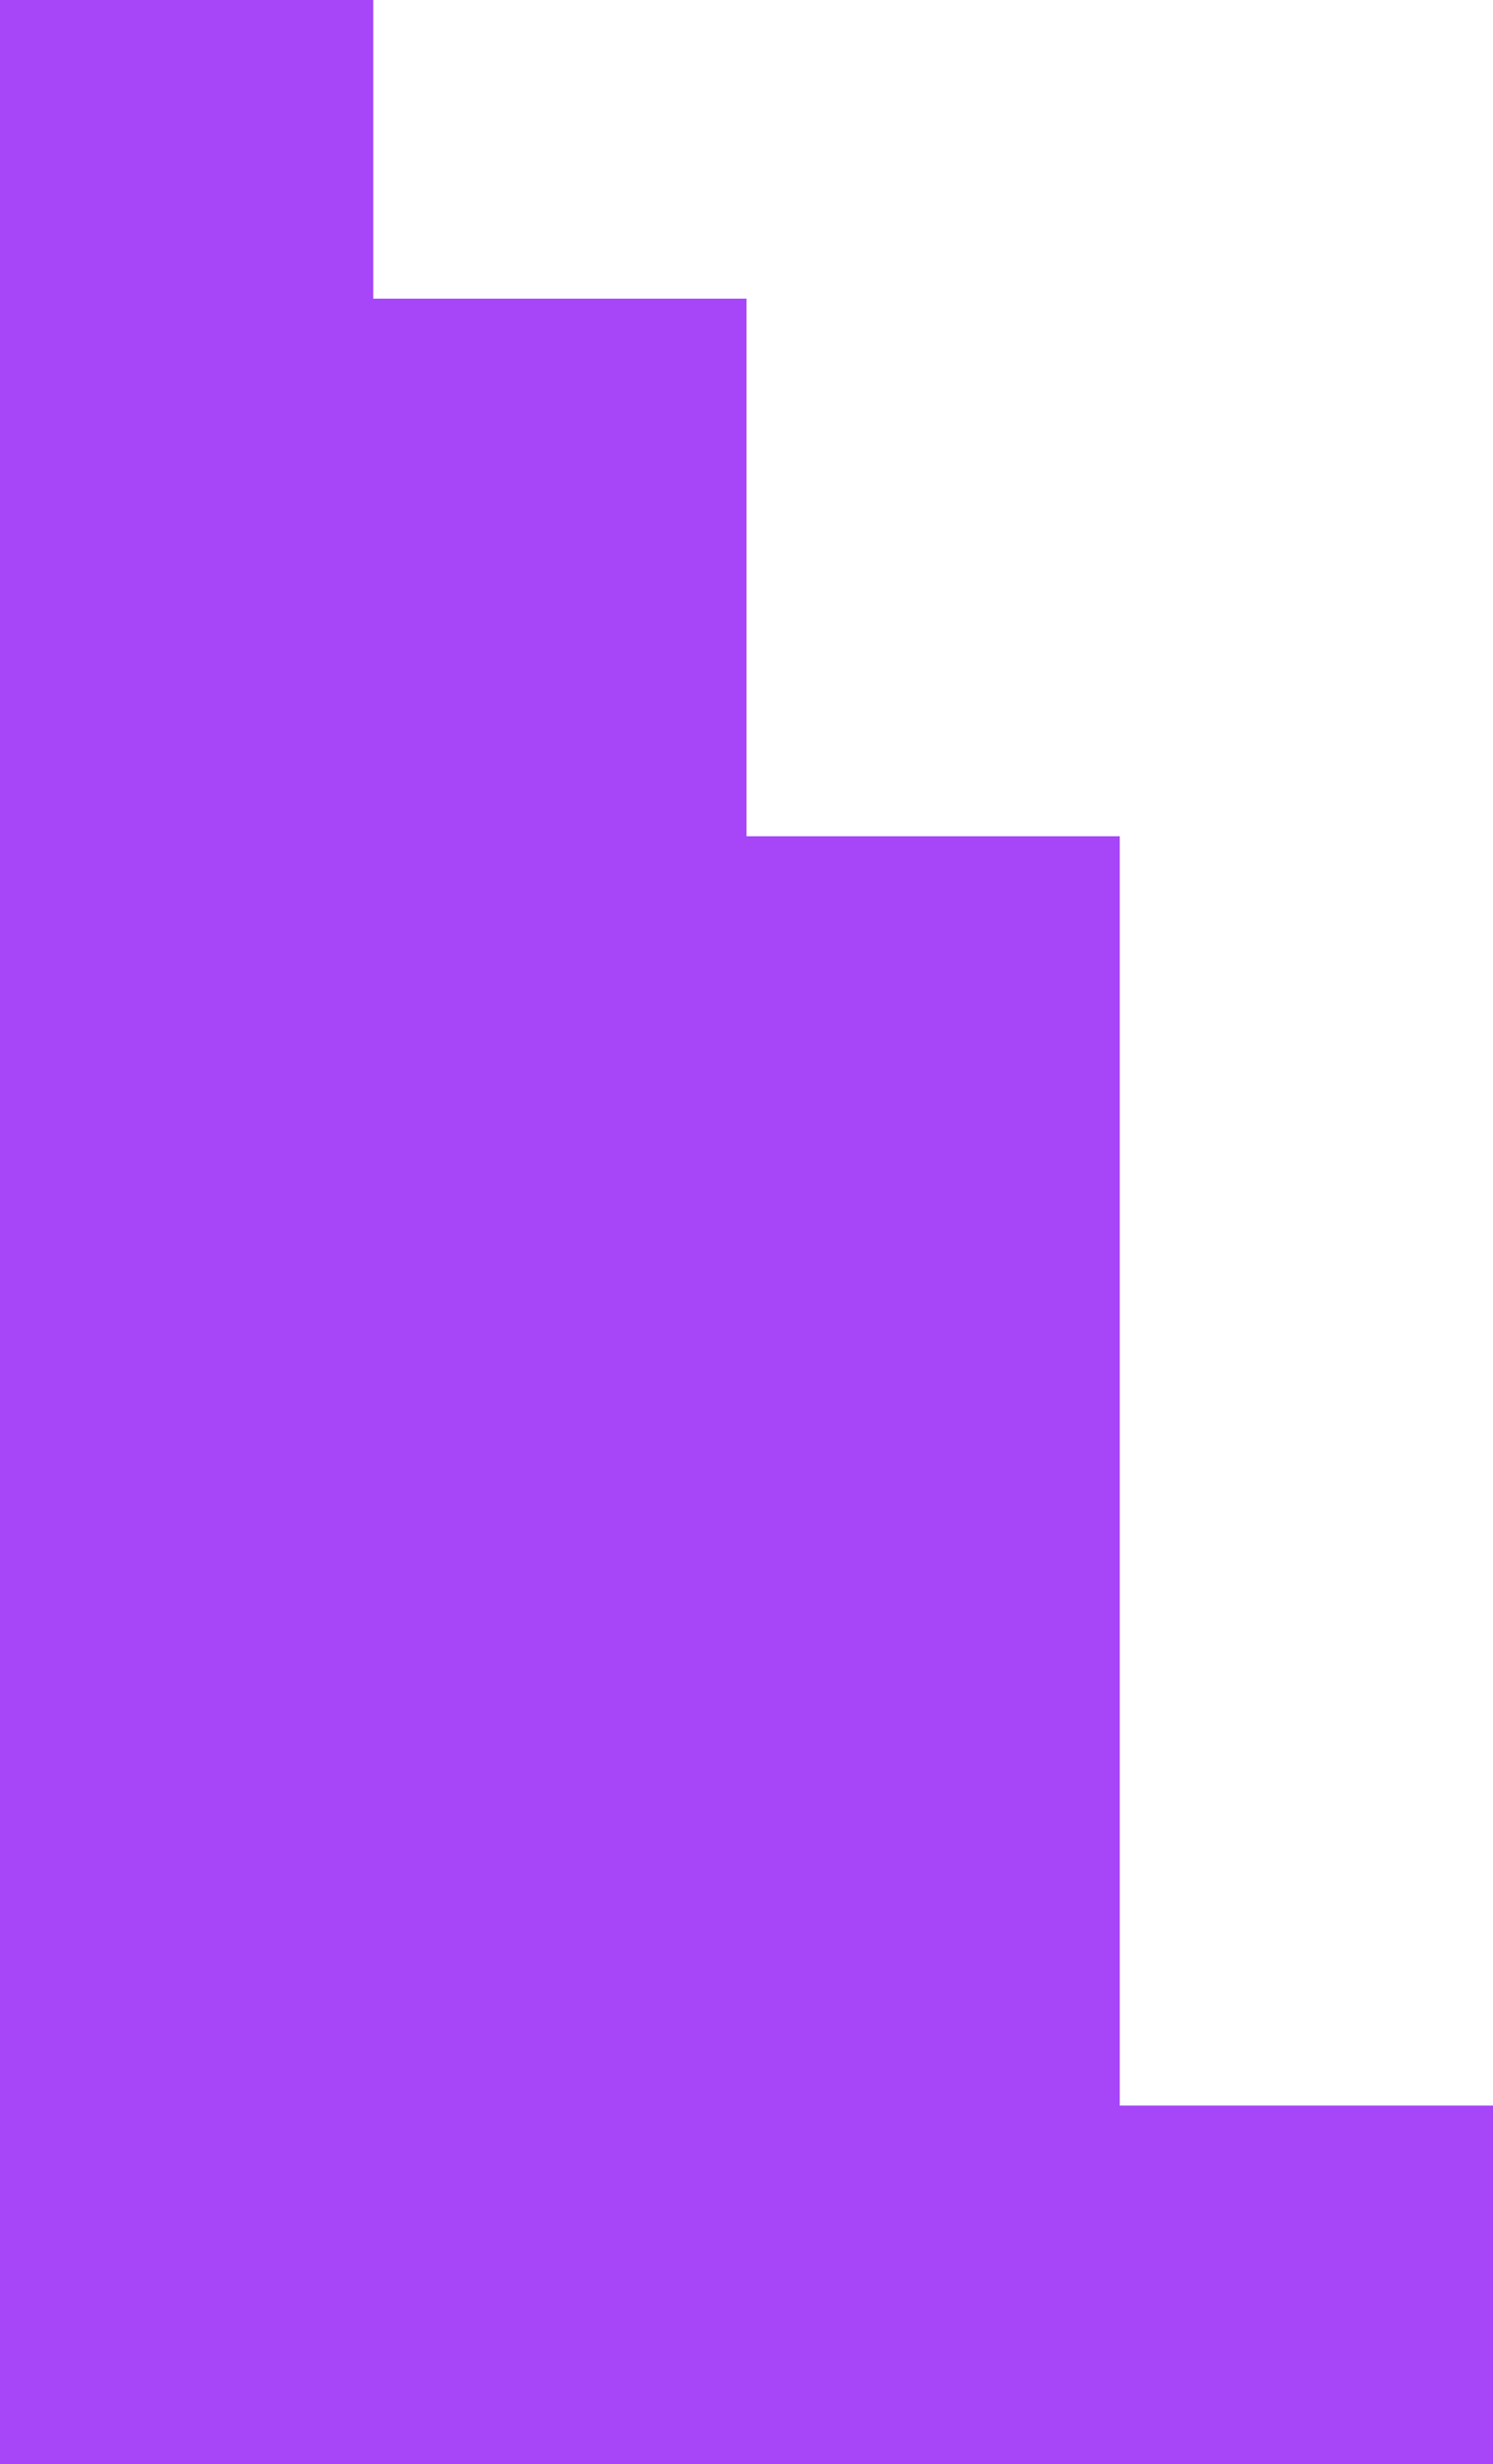
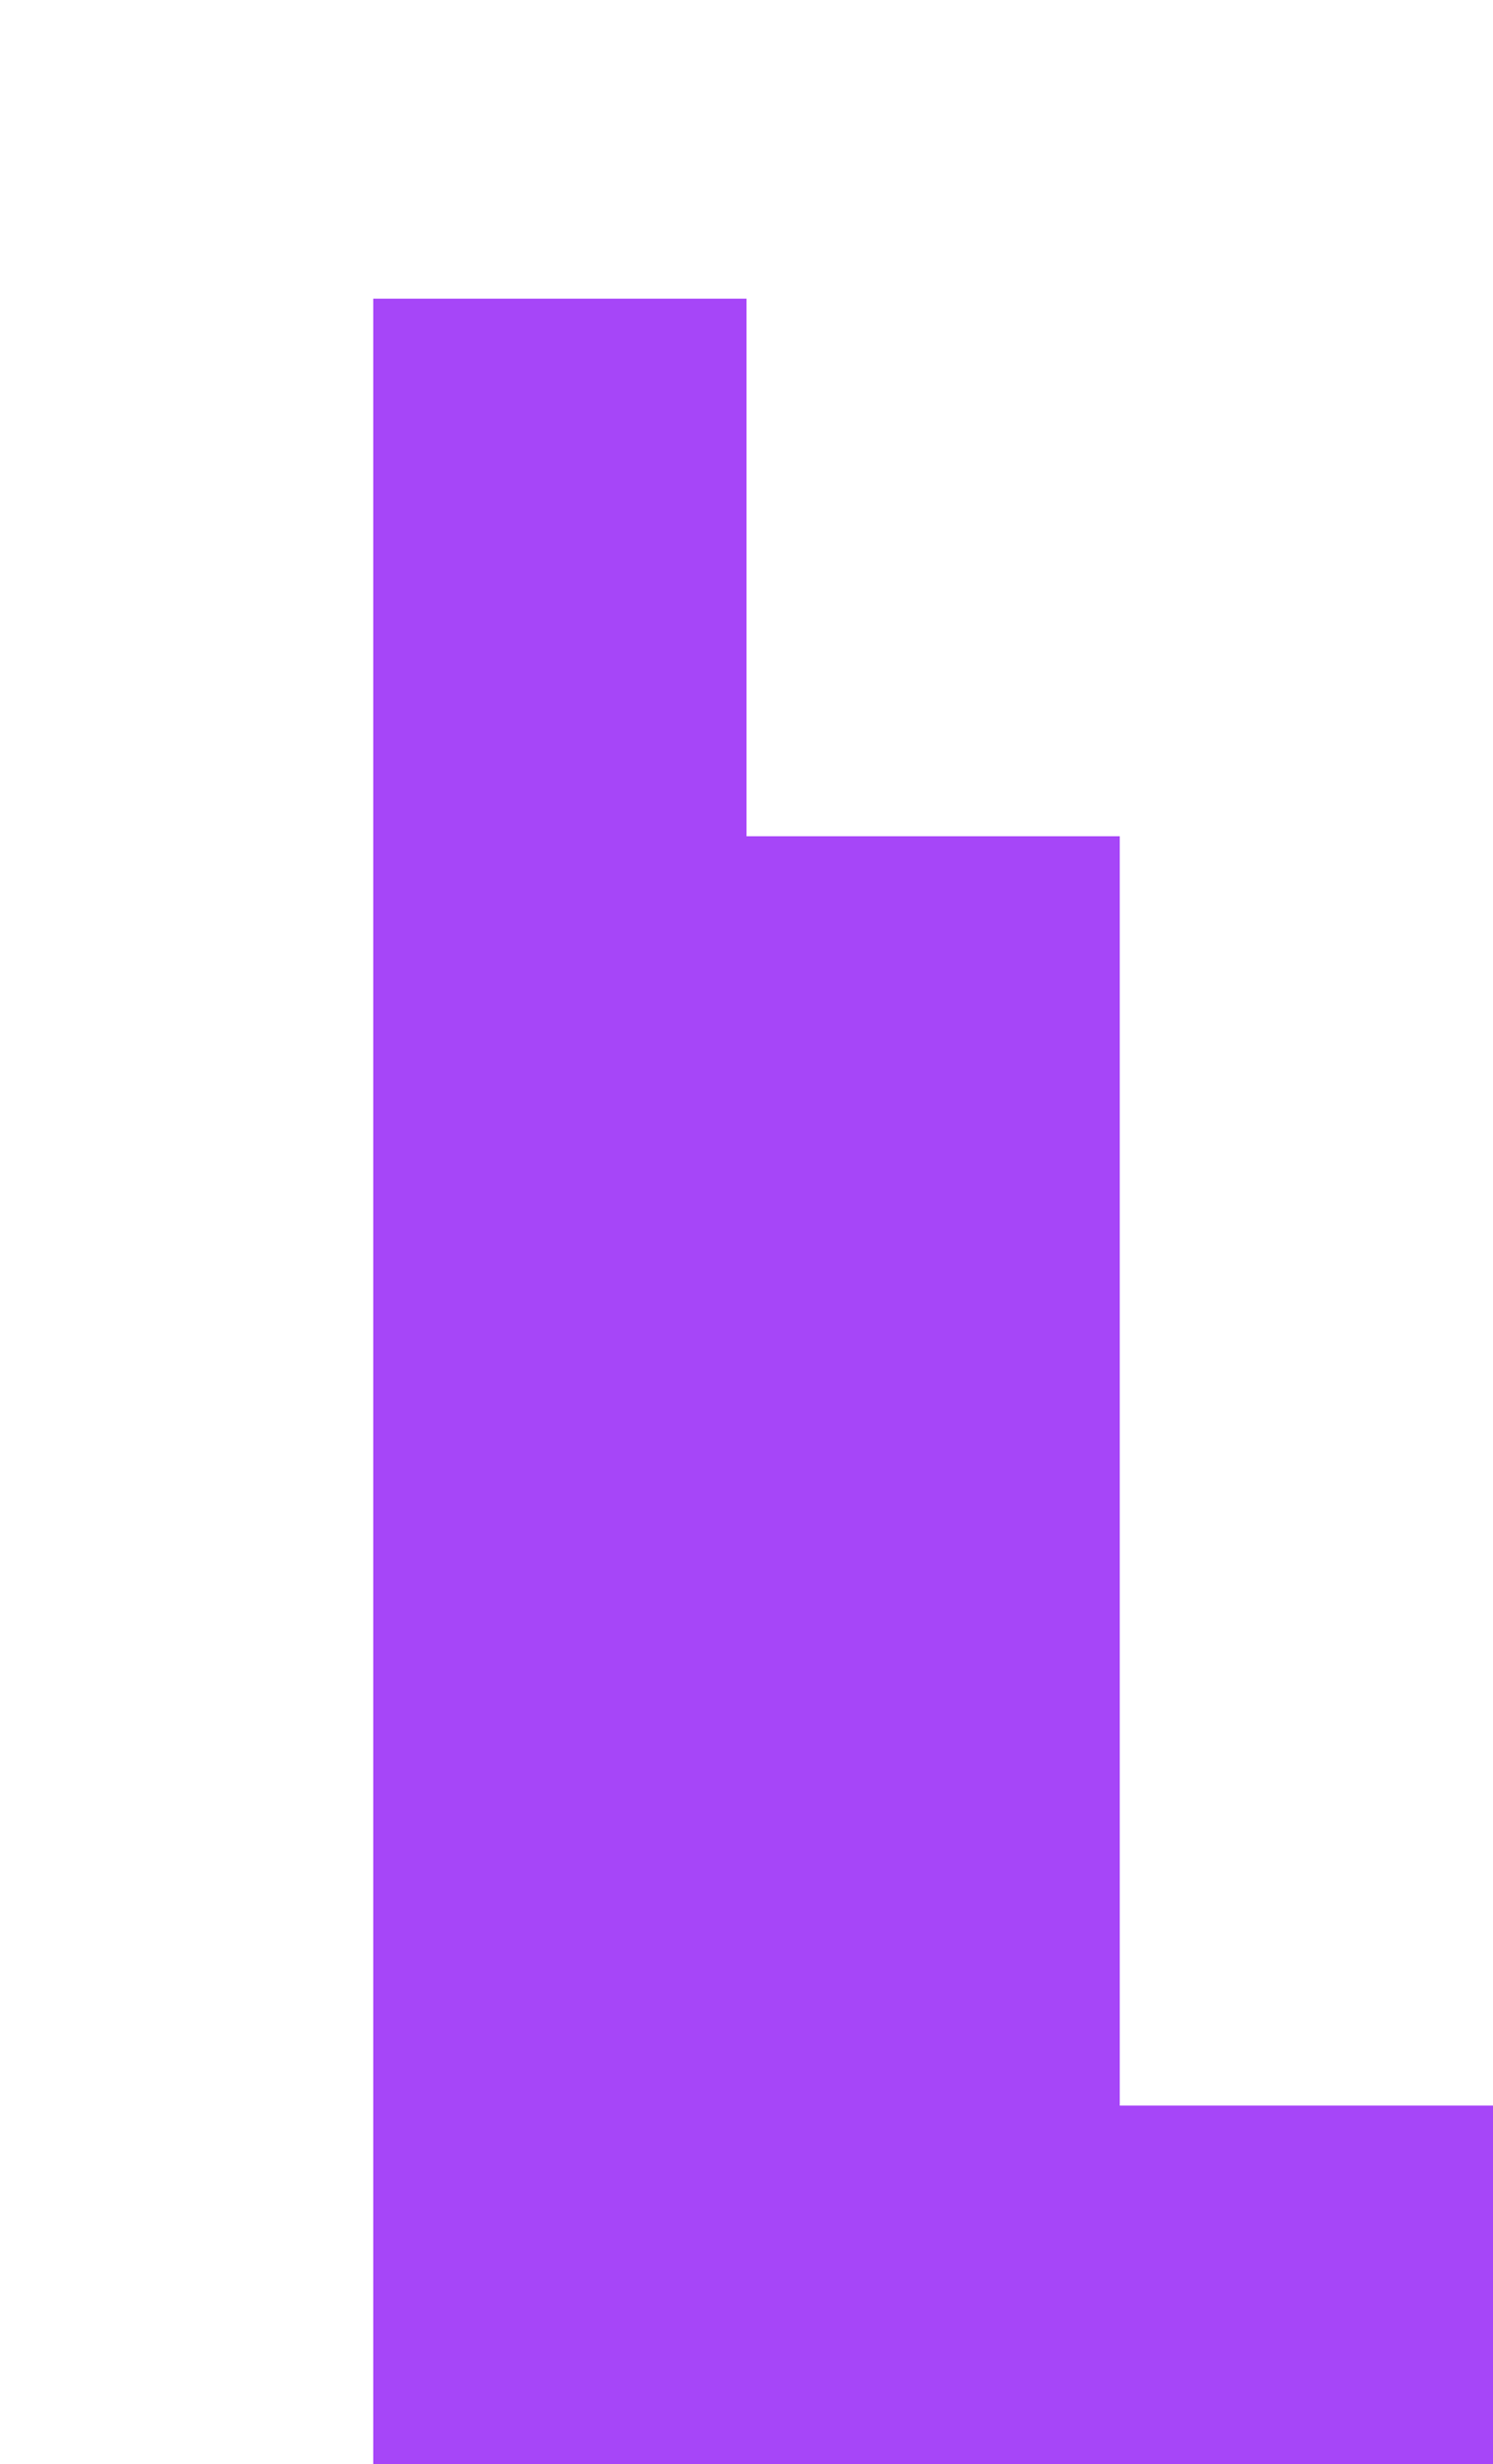
<svg xmlns="http://www.w3.org/2000/svg" width="100" height="165" viewBox="0 0 100 165" fill="none">
-   <rect width="25" height="165" fill="#A646F8" />
  <rect x="25" y="20" width="25" height="145" fill="#A646F8" />
  <rect x="50" y="56" width="25" height="109" fill="#A646F8" />
  <rect x="75" y="141" width="25" height="24" fill="#A646F8" />
</svg>